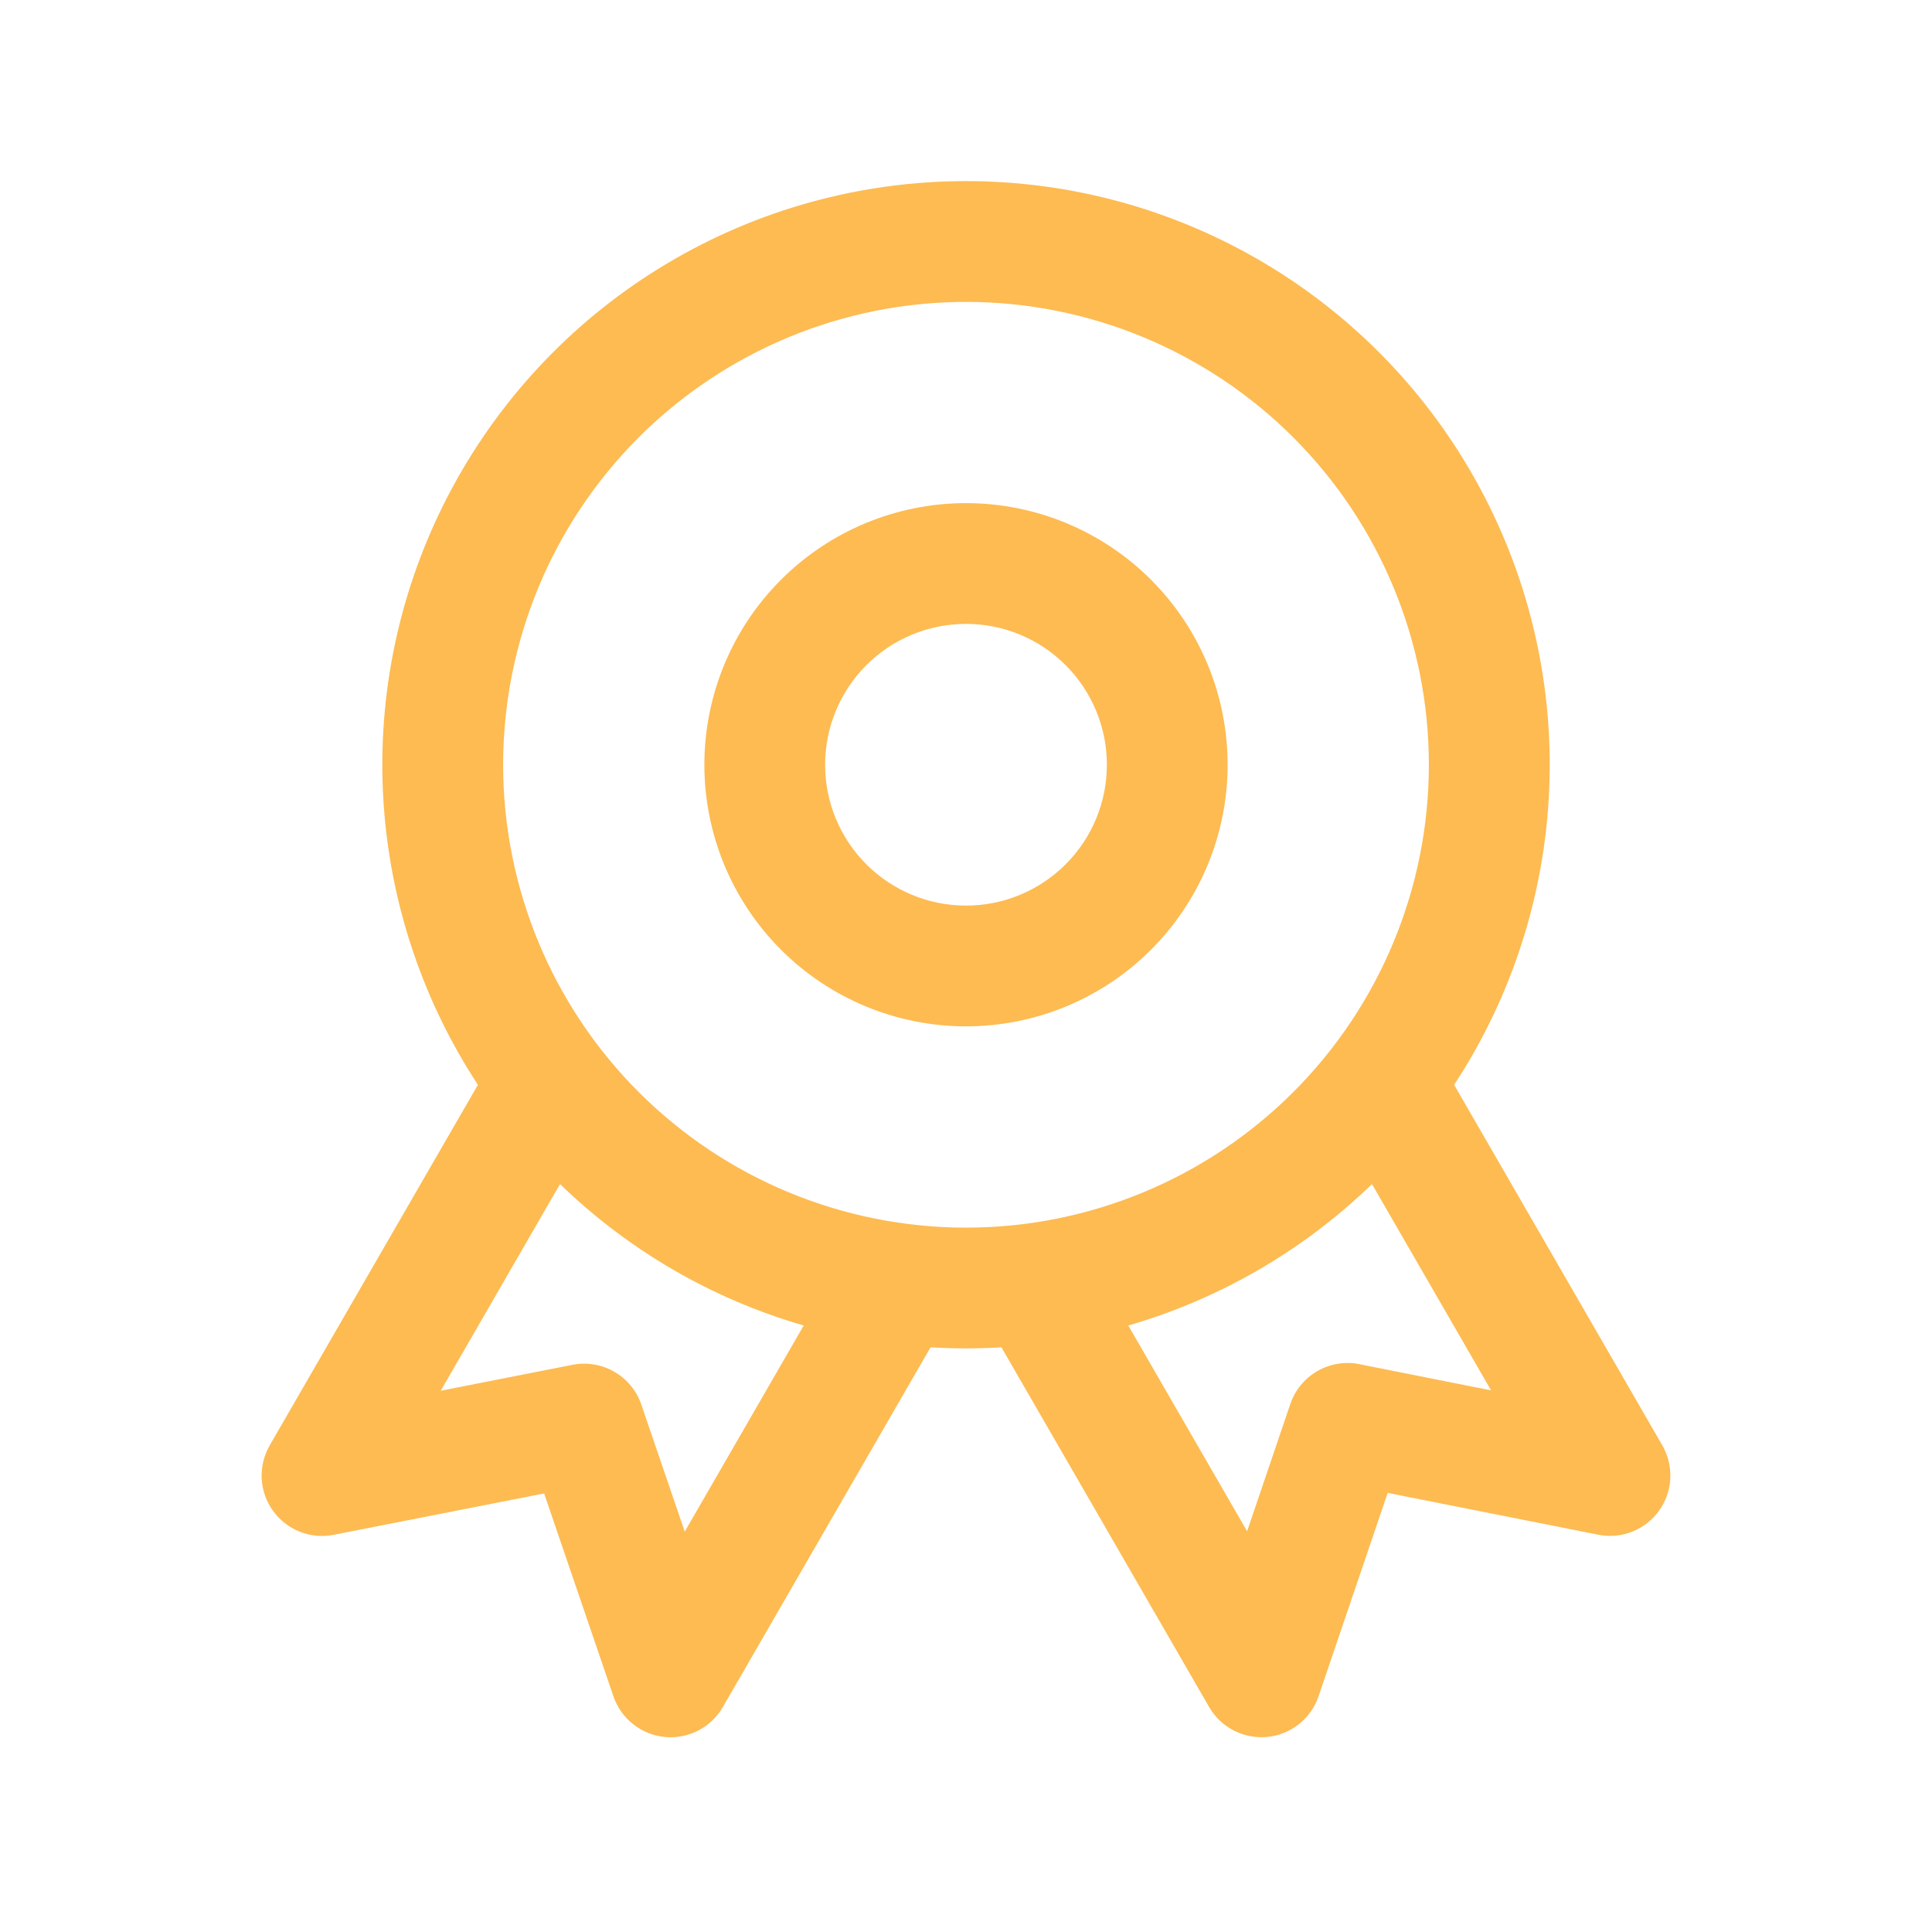
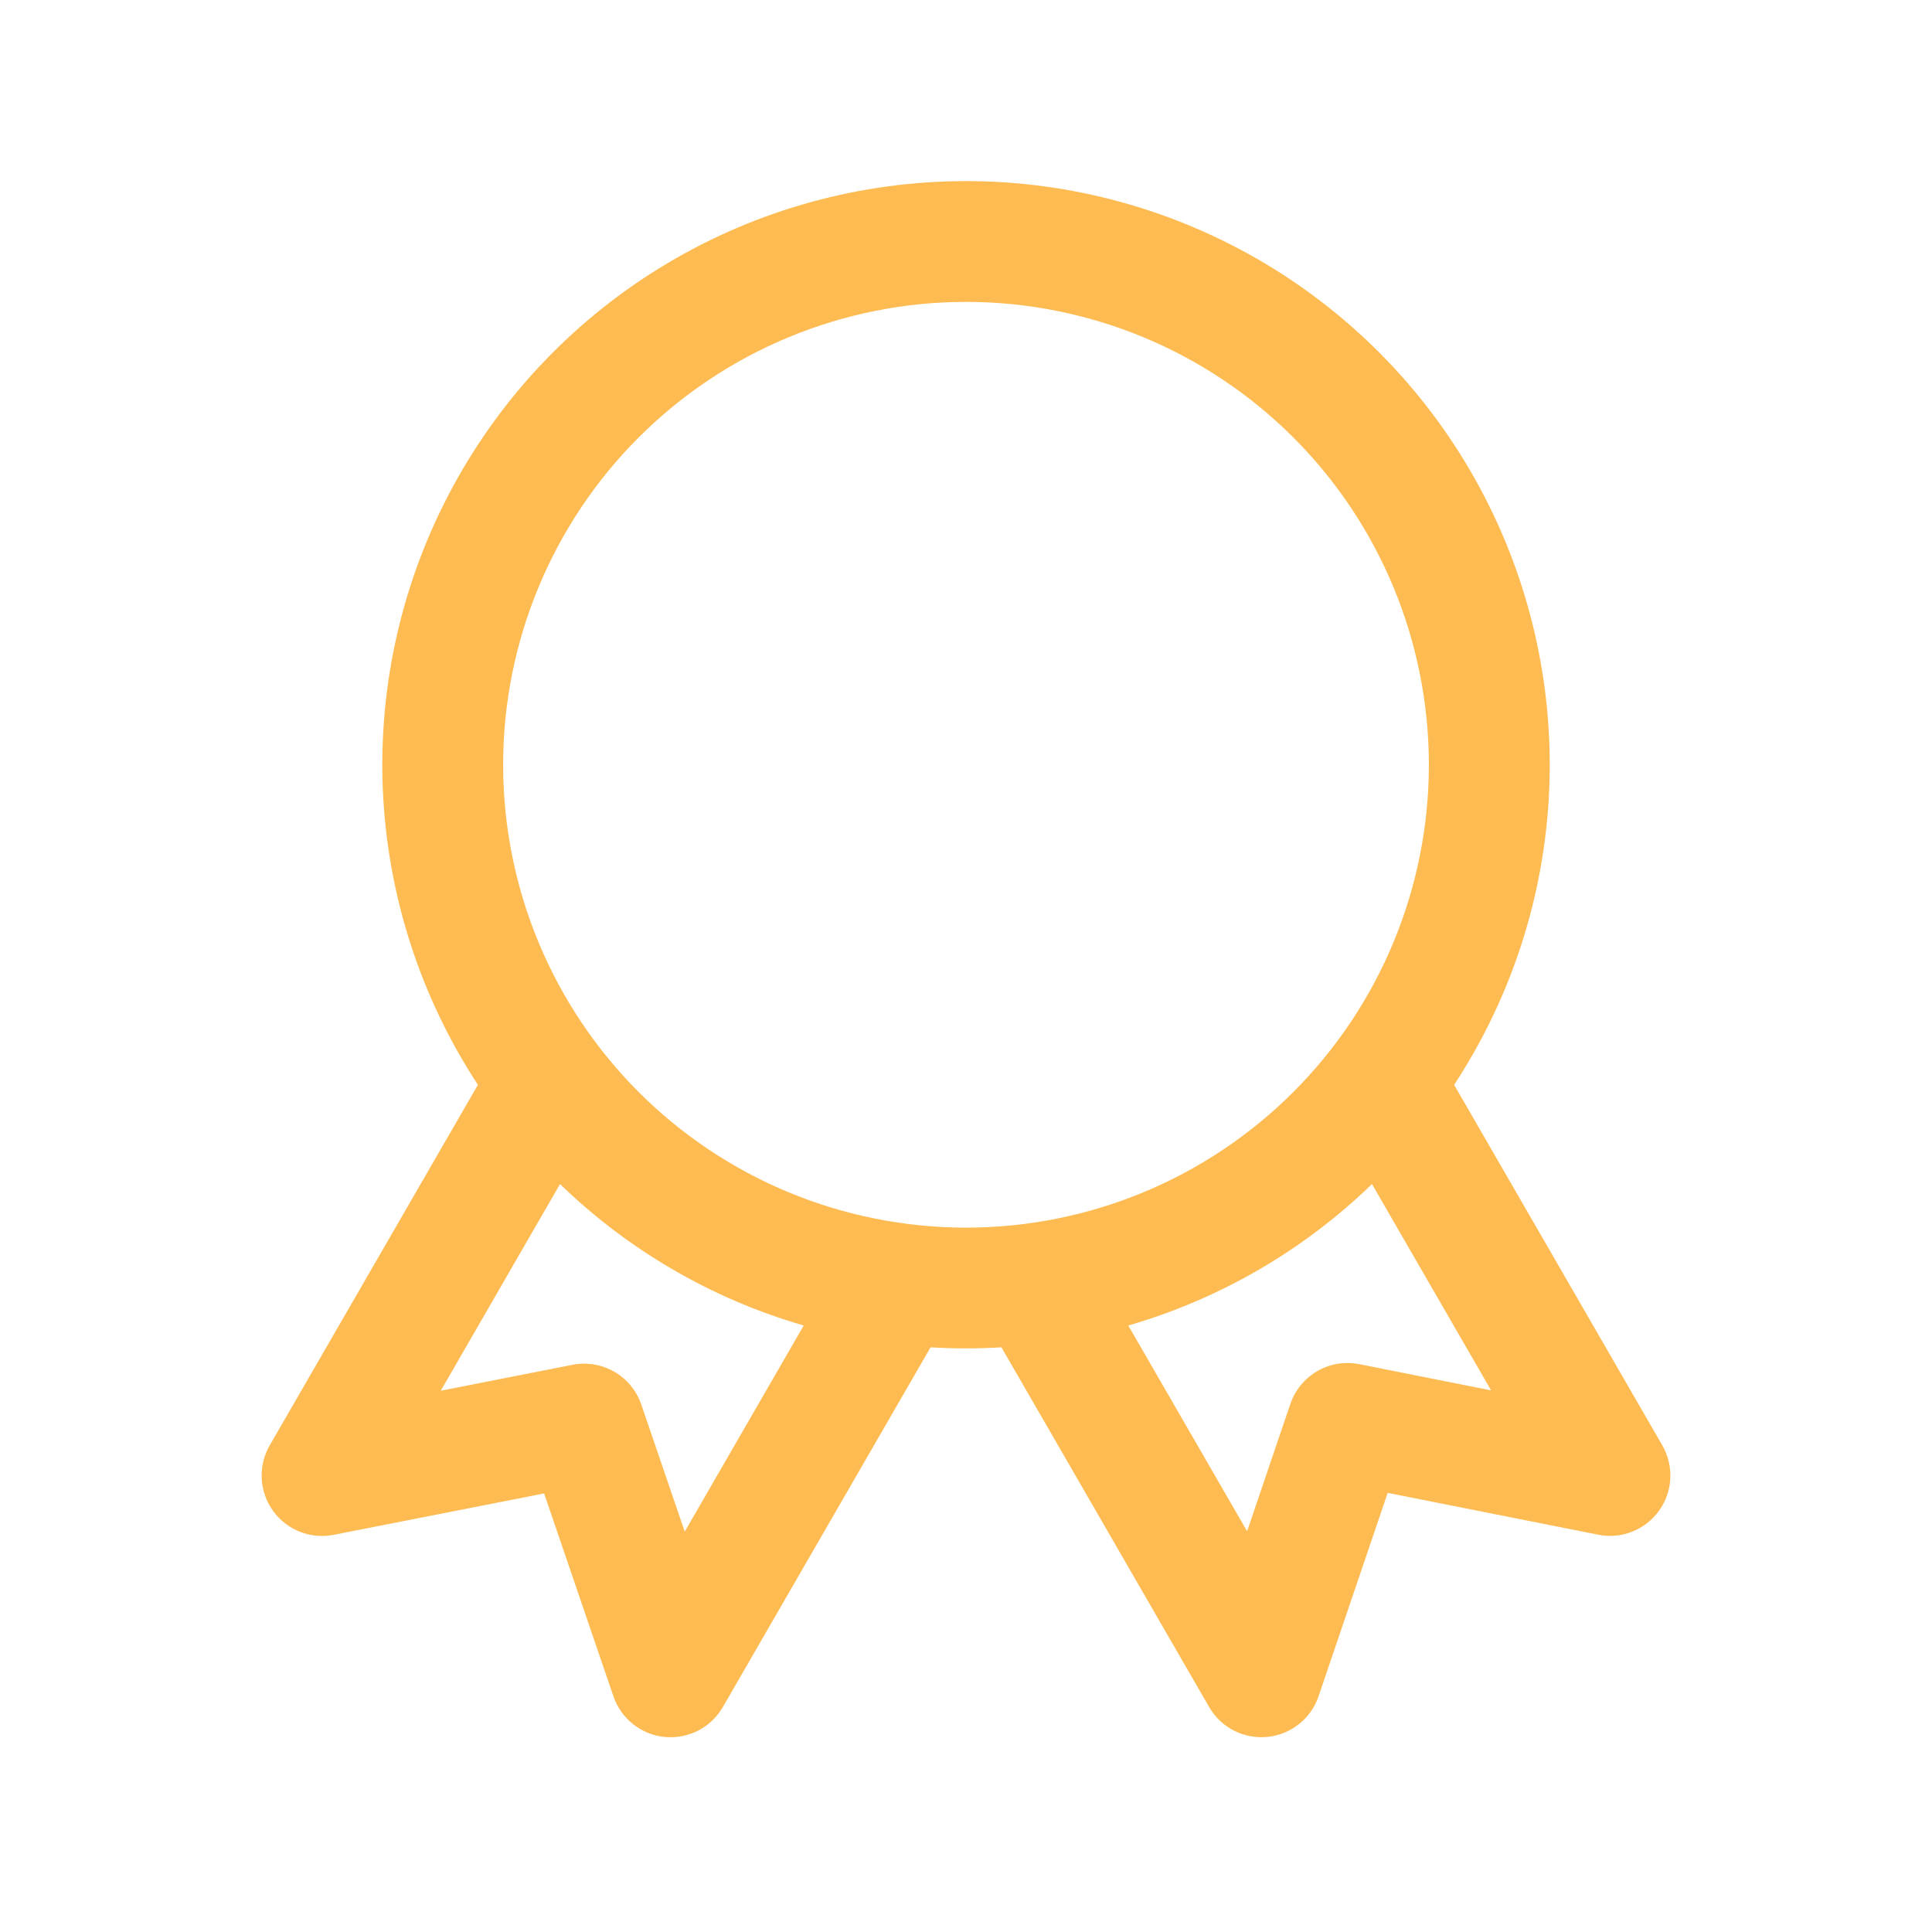
<svg xmlns="http://www.w3.org/2000/svg" width="38" height="38" viewBox="0 0 38 38" fill="none">
-   <path fill-rule="evenodd" clip-rule="evenodd" d="M19 9.896C17.635 9.896 16.326 10.438 15.361 11.403C14.396 12.368 13.854 13.677 13.854 15.042C13.854 16.406 14.396 17.715 15.361 18.68C16.326 19.645 17.635 20.187 19 20.187C20.365 20.187 21.674 19.645 22.639 18.68C23.604 17.715 24.146 16.406 24.146 15.042C24.146 13.677 23.604 12.368 22.639 11.403C21.674 10.438 20.365 9.896 19 9.896ZM16.229 15.042C16.229 14.307 16.521 13.602 17.041 13.082C17.56 12.563 18.265 12.271 19 12.271C19.735 12.271 20.44 12.563 20.959 13.082C21.479 13.602 21.771 14.307 21.771 15.042C21.771 15.777 21.479 16.481 20.959 17.001C20.44 17.52 19.735 17.812 19 17.812C18.265 17.812 17.56 17.52 17.041 17.001C16.521 16.481 16.229 15.777 16.229 15.042Z" fill="#FDBB52" />
  <path fill-rule="evenodd" clip-rule="evenodd" d="M19 3.562C16.93 3.562 14.898 4.122 13.119 5.183C11.341 6.243 9.883 7.765 8.899 9.587C7.915 11.408 7.442 13.462 7.53 15.531C7.619 17.599 8.265 19.606 9.4 21.337L5.304 28.43C5.19 28.628 5.136 28.854 5.147 29.082C5.159 29.309 5.235 29.529 5.368 29.714C5.501 29.899 5.684 30.043 5.896 30.127C6.108 30.211 6.339 30.232 6.563 30.188L10.702 29.374L12.065 33.364C12.139 33.58 12.273 33.771 12.452 33.912C12.63 34.054 12.847 34.142 13.074 34.164C13.301 34.186 13.53 34.142 13.733 34.038C13.936 33.933 14.104 33.772 14.218 33.575L18.303 26.5C18.767 26.528 19.233 26.528 19.697 26.5L23.782 33.575C23.896 33.772 24.064 33.933 24.268 34.038C24.471 34.142 24.7 34.185 24.927 34.163C25.154 34.141 25.37 34.053 25.549 33.911C25.728 33.769 25.862 33.579 25.935 33.362L27.294 29.363L31.436 30.186C31.659 30.231 31.891 30.21 32.103 30.126C32.315 30.042 32.499 29.899 32.632 29.713C32.765 29.528 32.842 29.308 32.853 29.081C32.864 28.853 32.81 28.626 32.696 28.429L28.601 21.337C29.737 19.606 30.383 17.599 30.471 15.53C30.559 13.462 30.086 11.408 29.102 9.586C28.118 7.764 26.66 6.243 24.881 5.182C23.103 4.122 21.071 3.562 19 3.562ZM9.896 15.042C9.896 12.627 10.855 10.311 12.562 8.604C14.27 6.897 16.585 5.938 19 5.938C21.415 5.938 23.73 6.897 25.438 8.604C27.145 10.311 28.104 12.627 28.104 15.042C28.104 17.456 27.145 19.772 25.438 21.479C23.73 23.187 21.415 24.146 19 24.146C16.585 24.146 14.27 23.187 12.562 21.479C10.855 19.772 9.896 17.456 9.896 15.042ZM15.808 26.071C14.007 25.55 12.361 24.594 11.015 23.289L8.669 27.354L11.261 26.844C11.542 26.789 11.835 26.837 12.083 26.981C12.332 27.124 12.52 27.353 12.613 27.624L13.468 30.125L15.808 26.071ZM24.529 30.118L22.192 26.071C23.993 25.549 25.639 24.594 26.985 23.289L29.328 27.347L26.735 26.831C26.452 26.775 26.159 26.824 25.91 26.968C25.66 27.112 25.472 27.342 25.379 27.615L24.529 30.118Z" fill="#FDBB52" />
</svg>